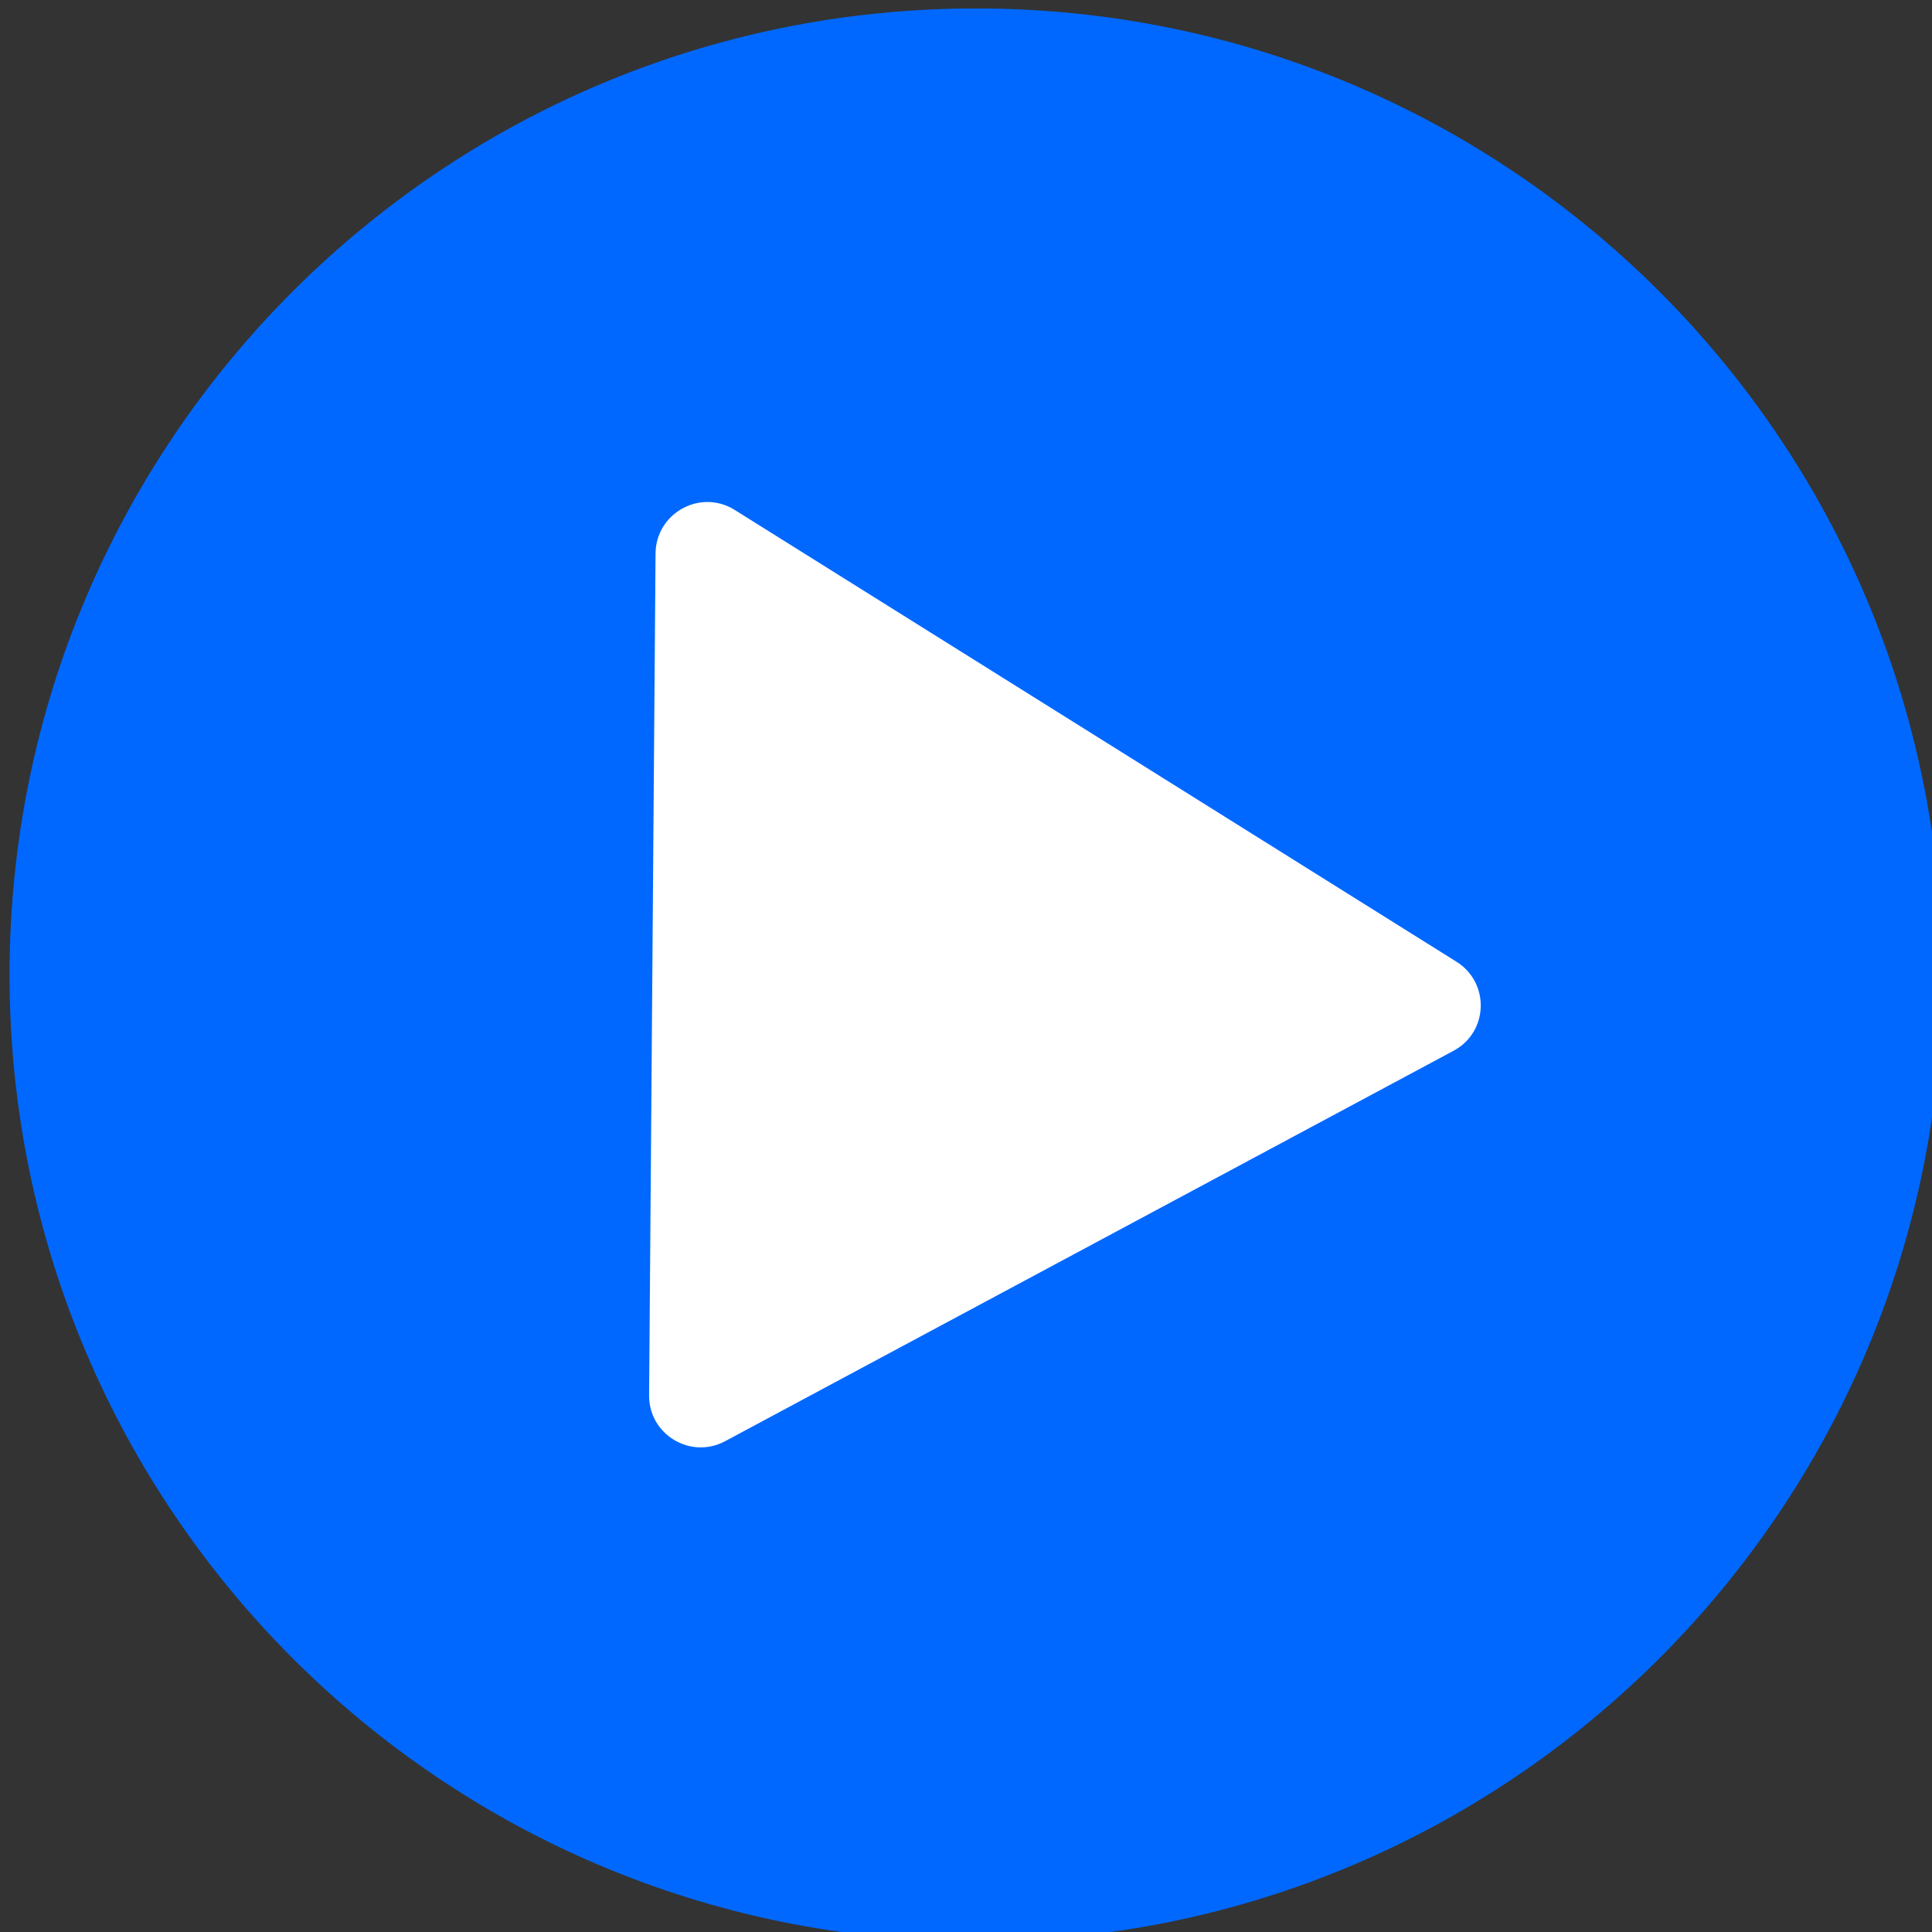
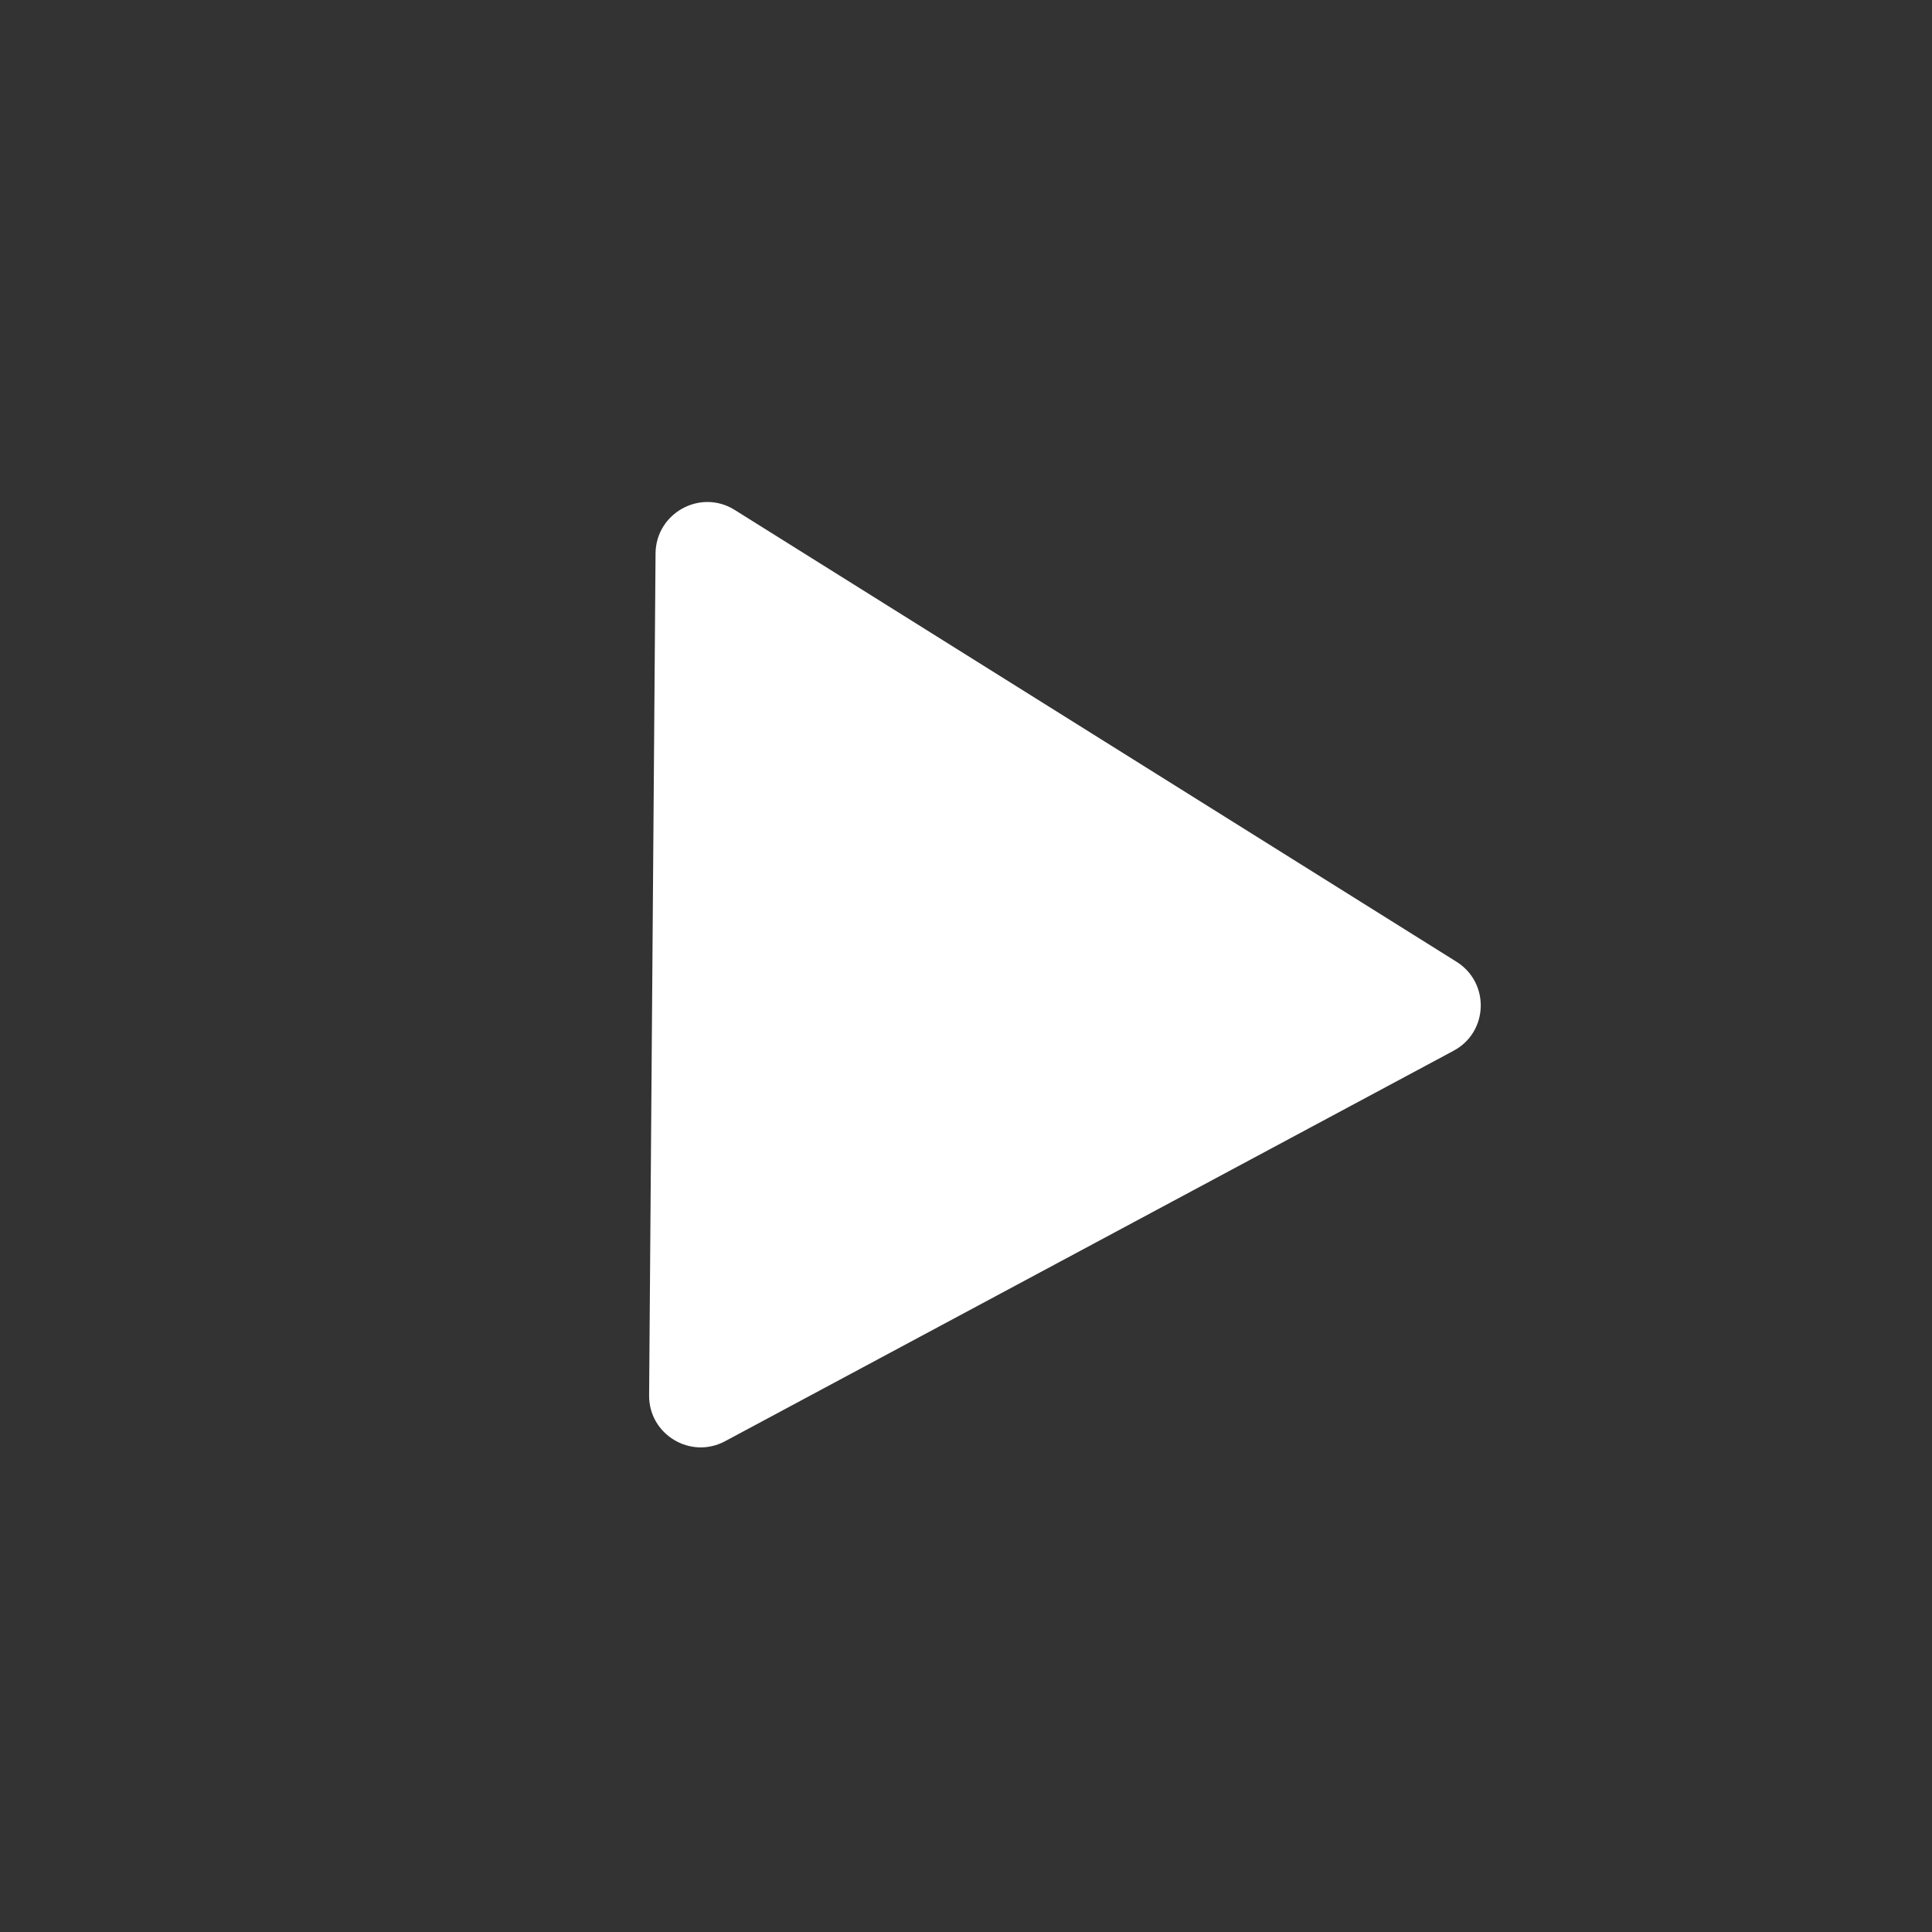
<svg xmlns="http://www.w3.org/2000/svg" version="1.1" id="Capa_1" x="0px" y="0px" viewBox="0 0 87 87" style="enable-background:new 0 0 87 87;" xml:space="preserve">
  <rect x="0" y="0" width="87" height="87" fill="#333333" stroke="none" />
  <style type="text/css">
	.st0{fill:#0068FF;}
	.st1{fill:#FFFFFF;}
</style>
-   <path class="st0" d="M43.95,87.42L43.95,87.42c-24.04,0-43.52-19.49-43.52-43.52v0c0-24.04,19.49-43.52,43.52-43.52h0  c24.04,0,43.52,19.49,43.52,43.52v0C87.48,67.93,67.99,87.42,43.95,87.42z" />
  <path class="st1" d="M33.08,22.96l32.51,20.35c1.51,0.95,1.44,3.17-0.14,4.01L32.65,64.9c-1.55,0.83-3.43-0.3-3.42-2.06l0.29-37.92  C29.54,23.1,31.54,22,33.08,22.96z" />
</svg>